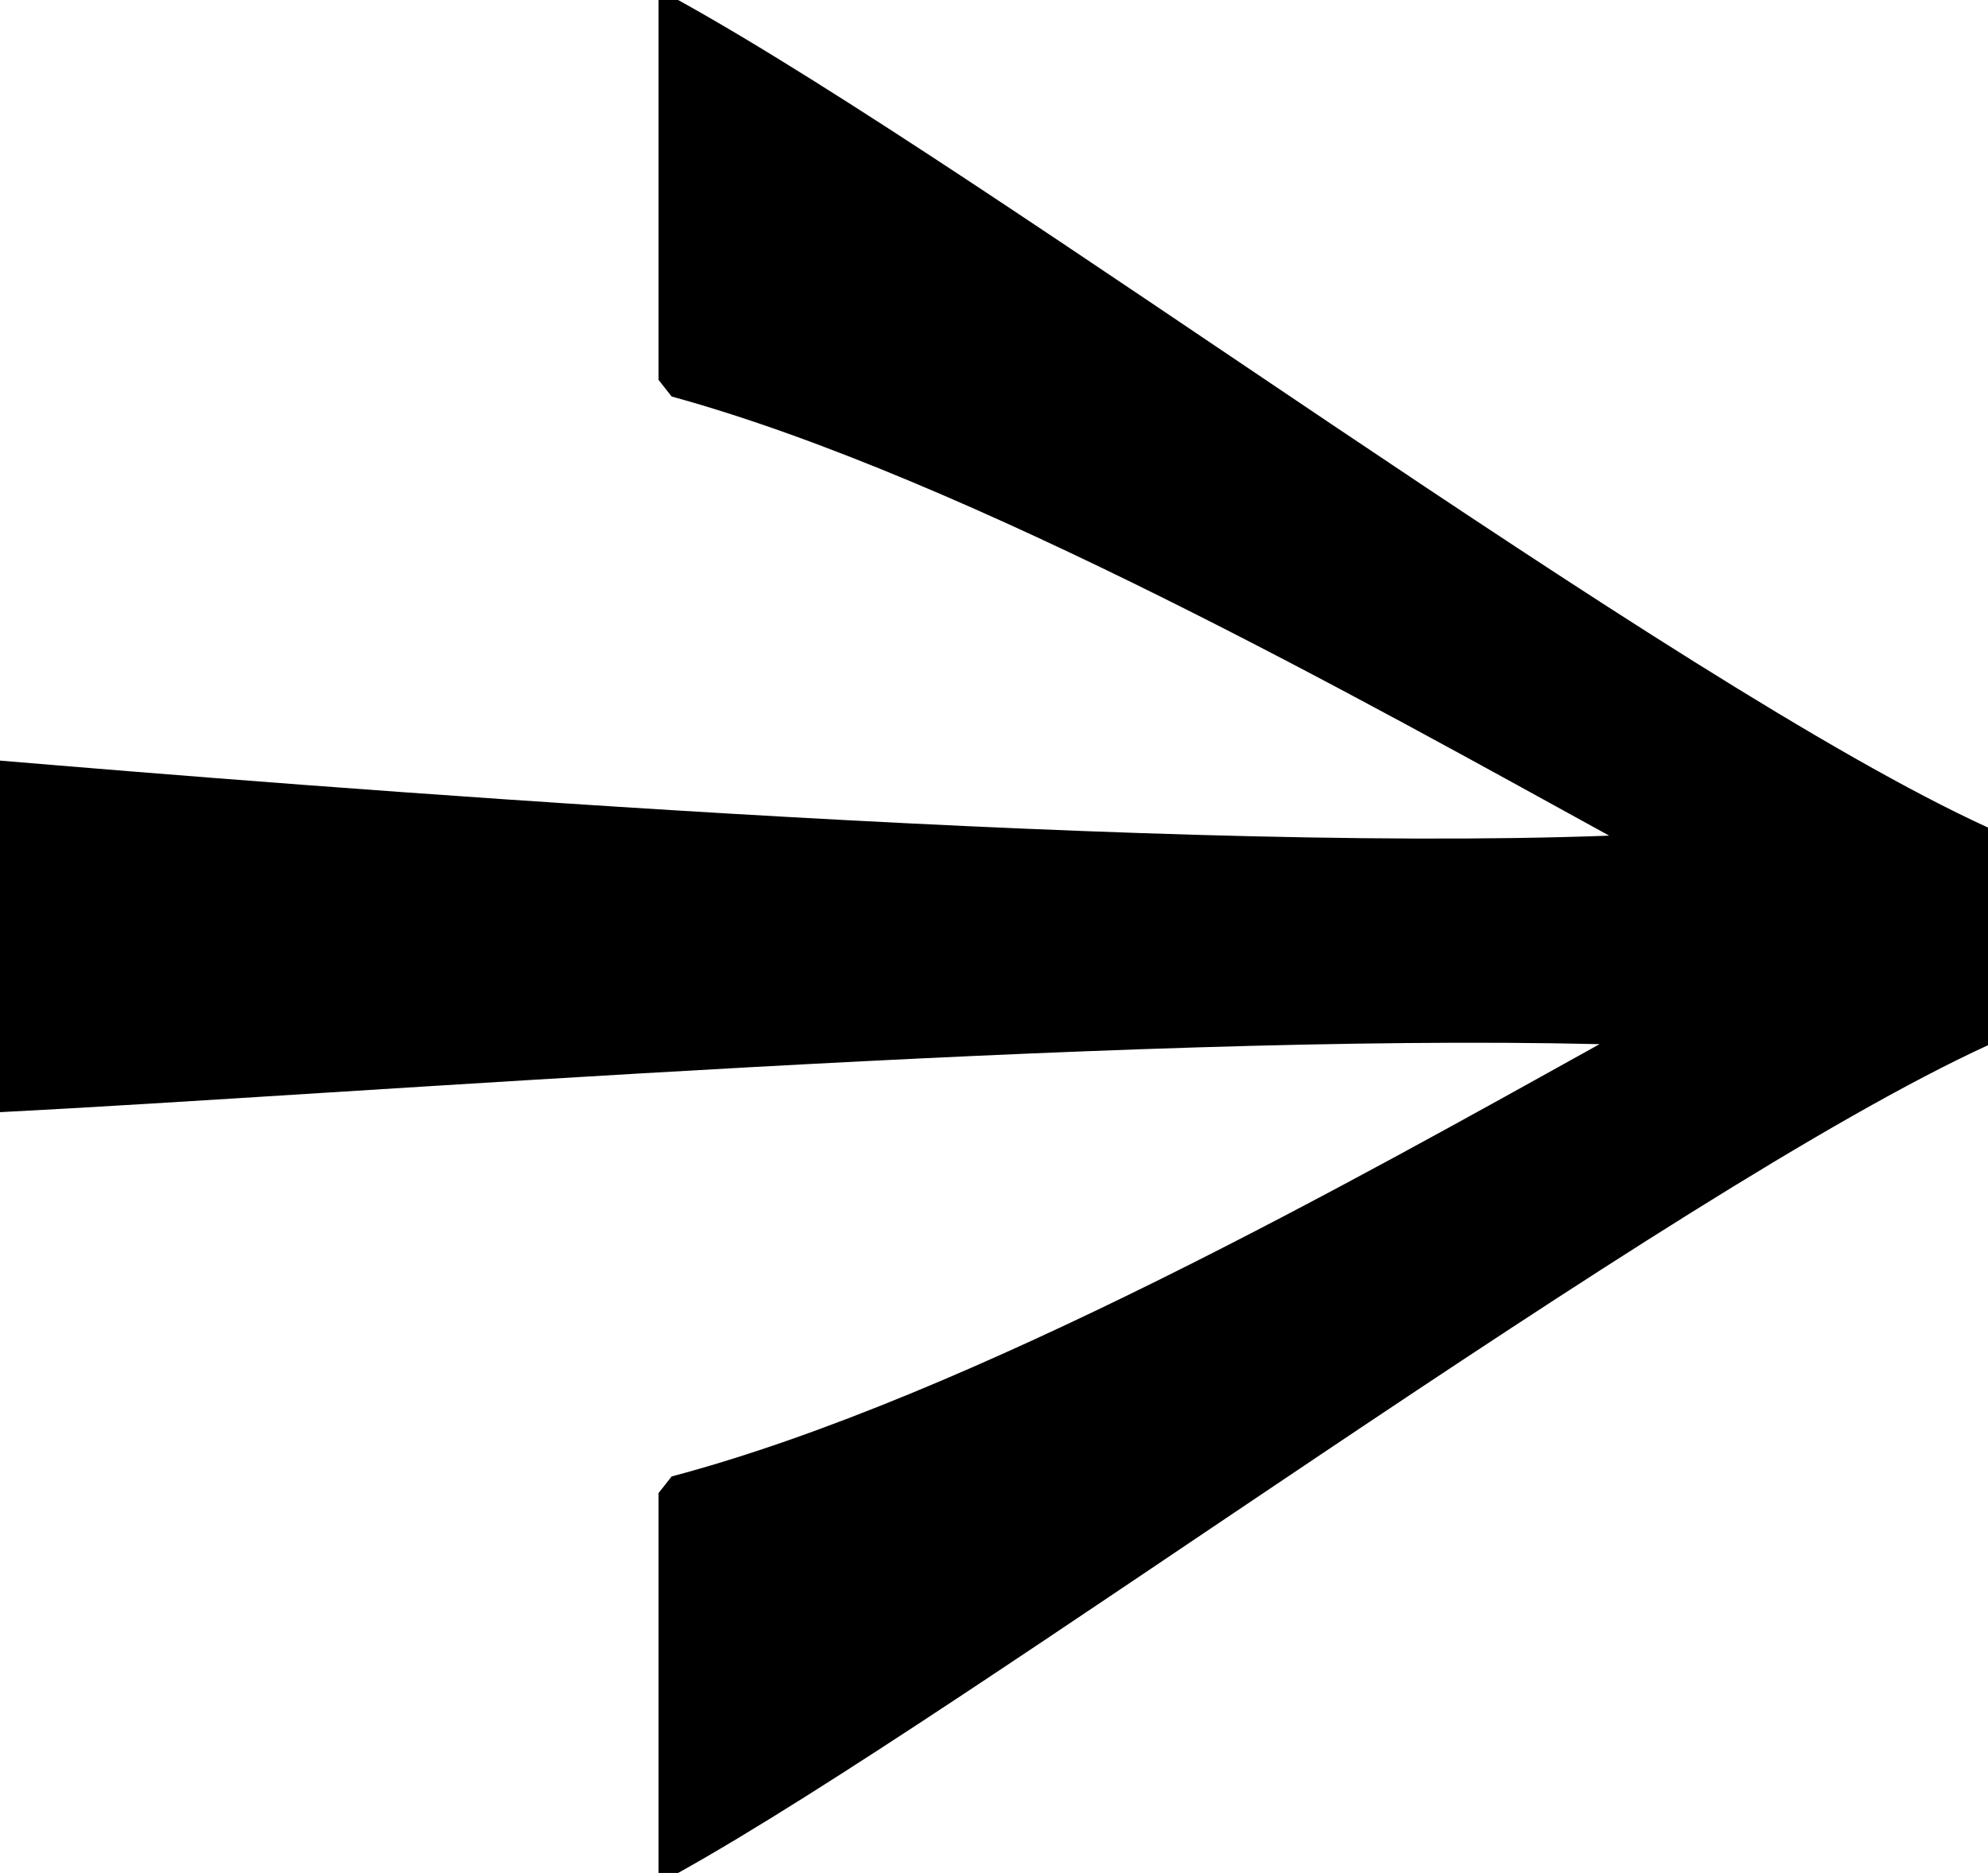
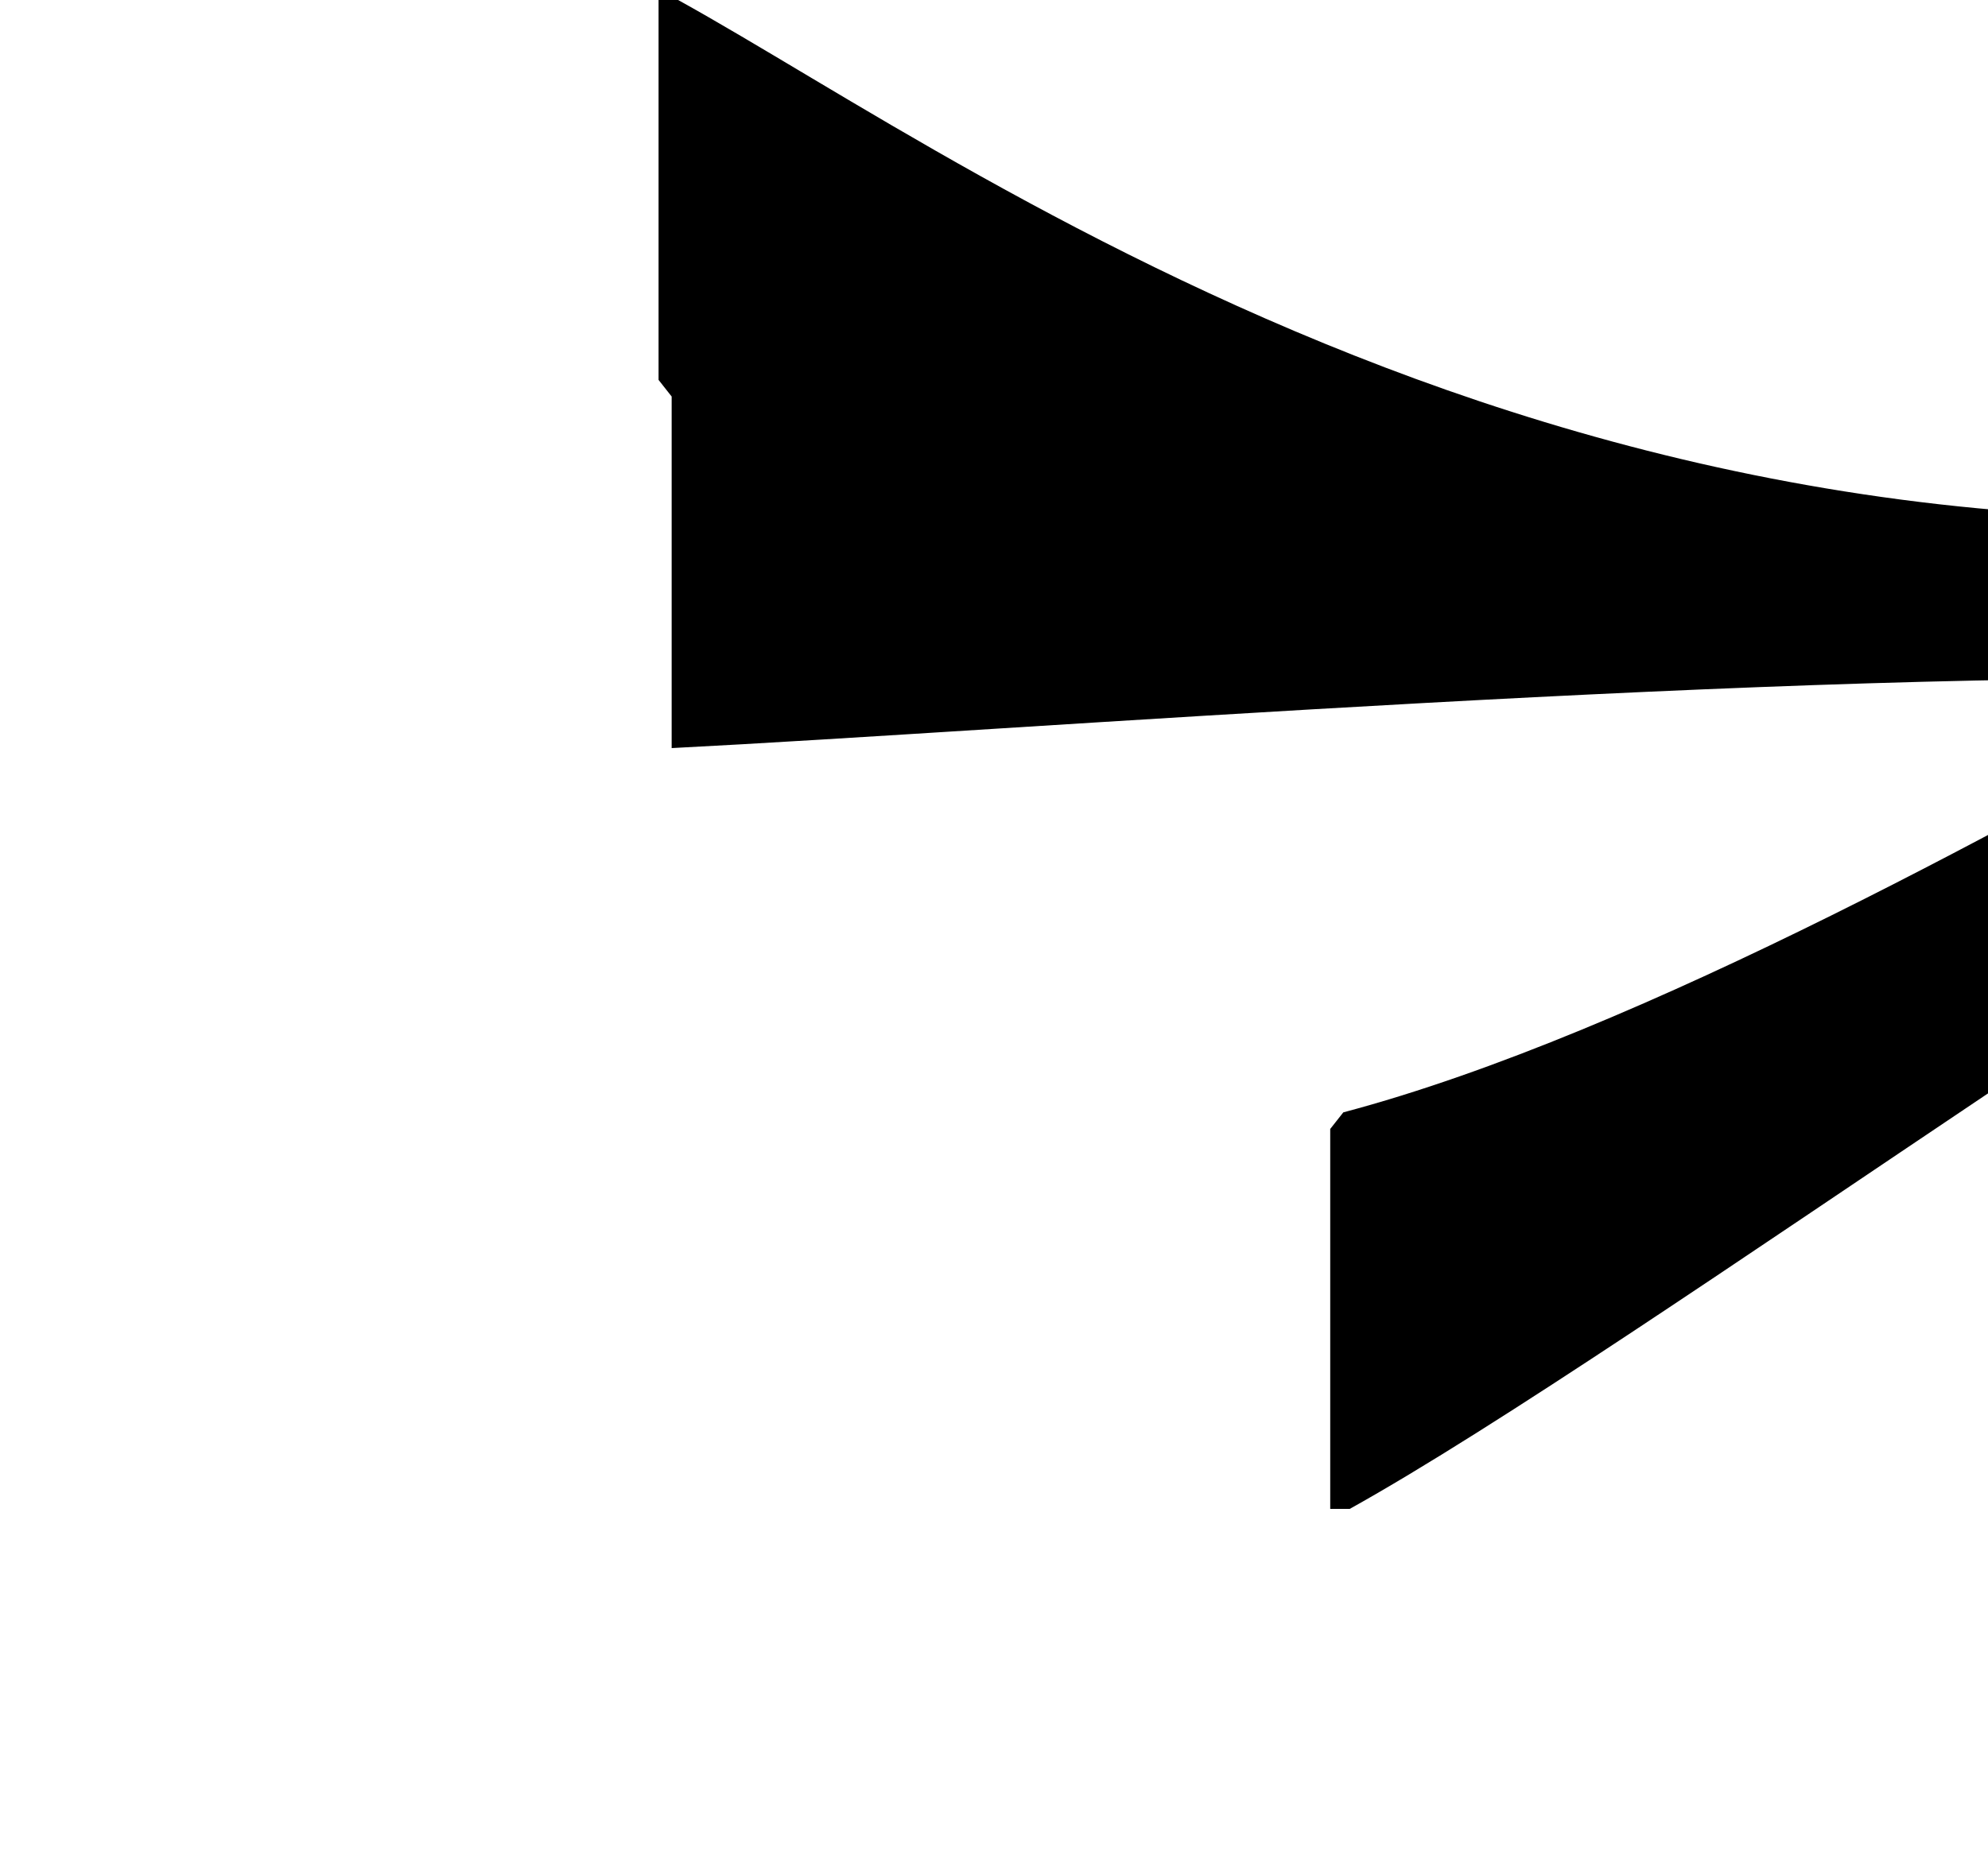
<svg xmlns="http://www.w3.org/2000/svg" id="Layer_2" viewBox="0 0 101.7 95.85">
  <defs>
    <style>.cls-1{stroke-width:0px;}</style>
  </defs>
  <g id="Layer_1-2">
-     <path class="cls-1" d="m34.69,0h-1v19.44l.67.85c15.21,4.17,35.85,15.82,47.96,22.47-24.32.92-67.82-2.62-82.32-3.84v17.99c17.92-.91,57.25-4.07,81.83-3.48-12.06,6.69-32.14,18.06-47.47,22.12l-.67.85v19.44h1c14.94-8.31,50.69-34.87,67.02-42.36v-11.13C85.61,35,50.61,8.8,34.69,0Z" />
+     <path class="cls-1" d="m34.69,0h-1v19.44l.67.85v17.99c17.92-.91,57.25-4.07,81.83-3.48-12.06,6.69-32.14,18.06-47.47,22.12l-.67.85v19.44h1c14.94-8.31,50.69-34.87,67.02-42.36v-11.13C85.61,35,50.61,8.8,34.69,0Z" />
  </g>
</svg>